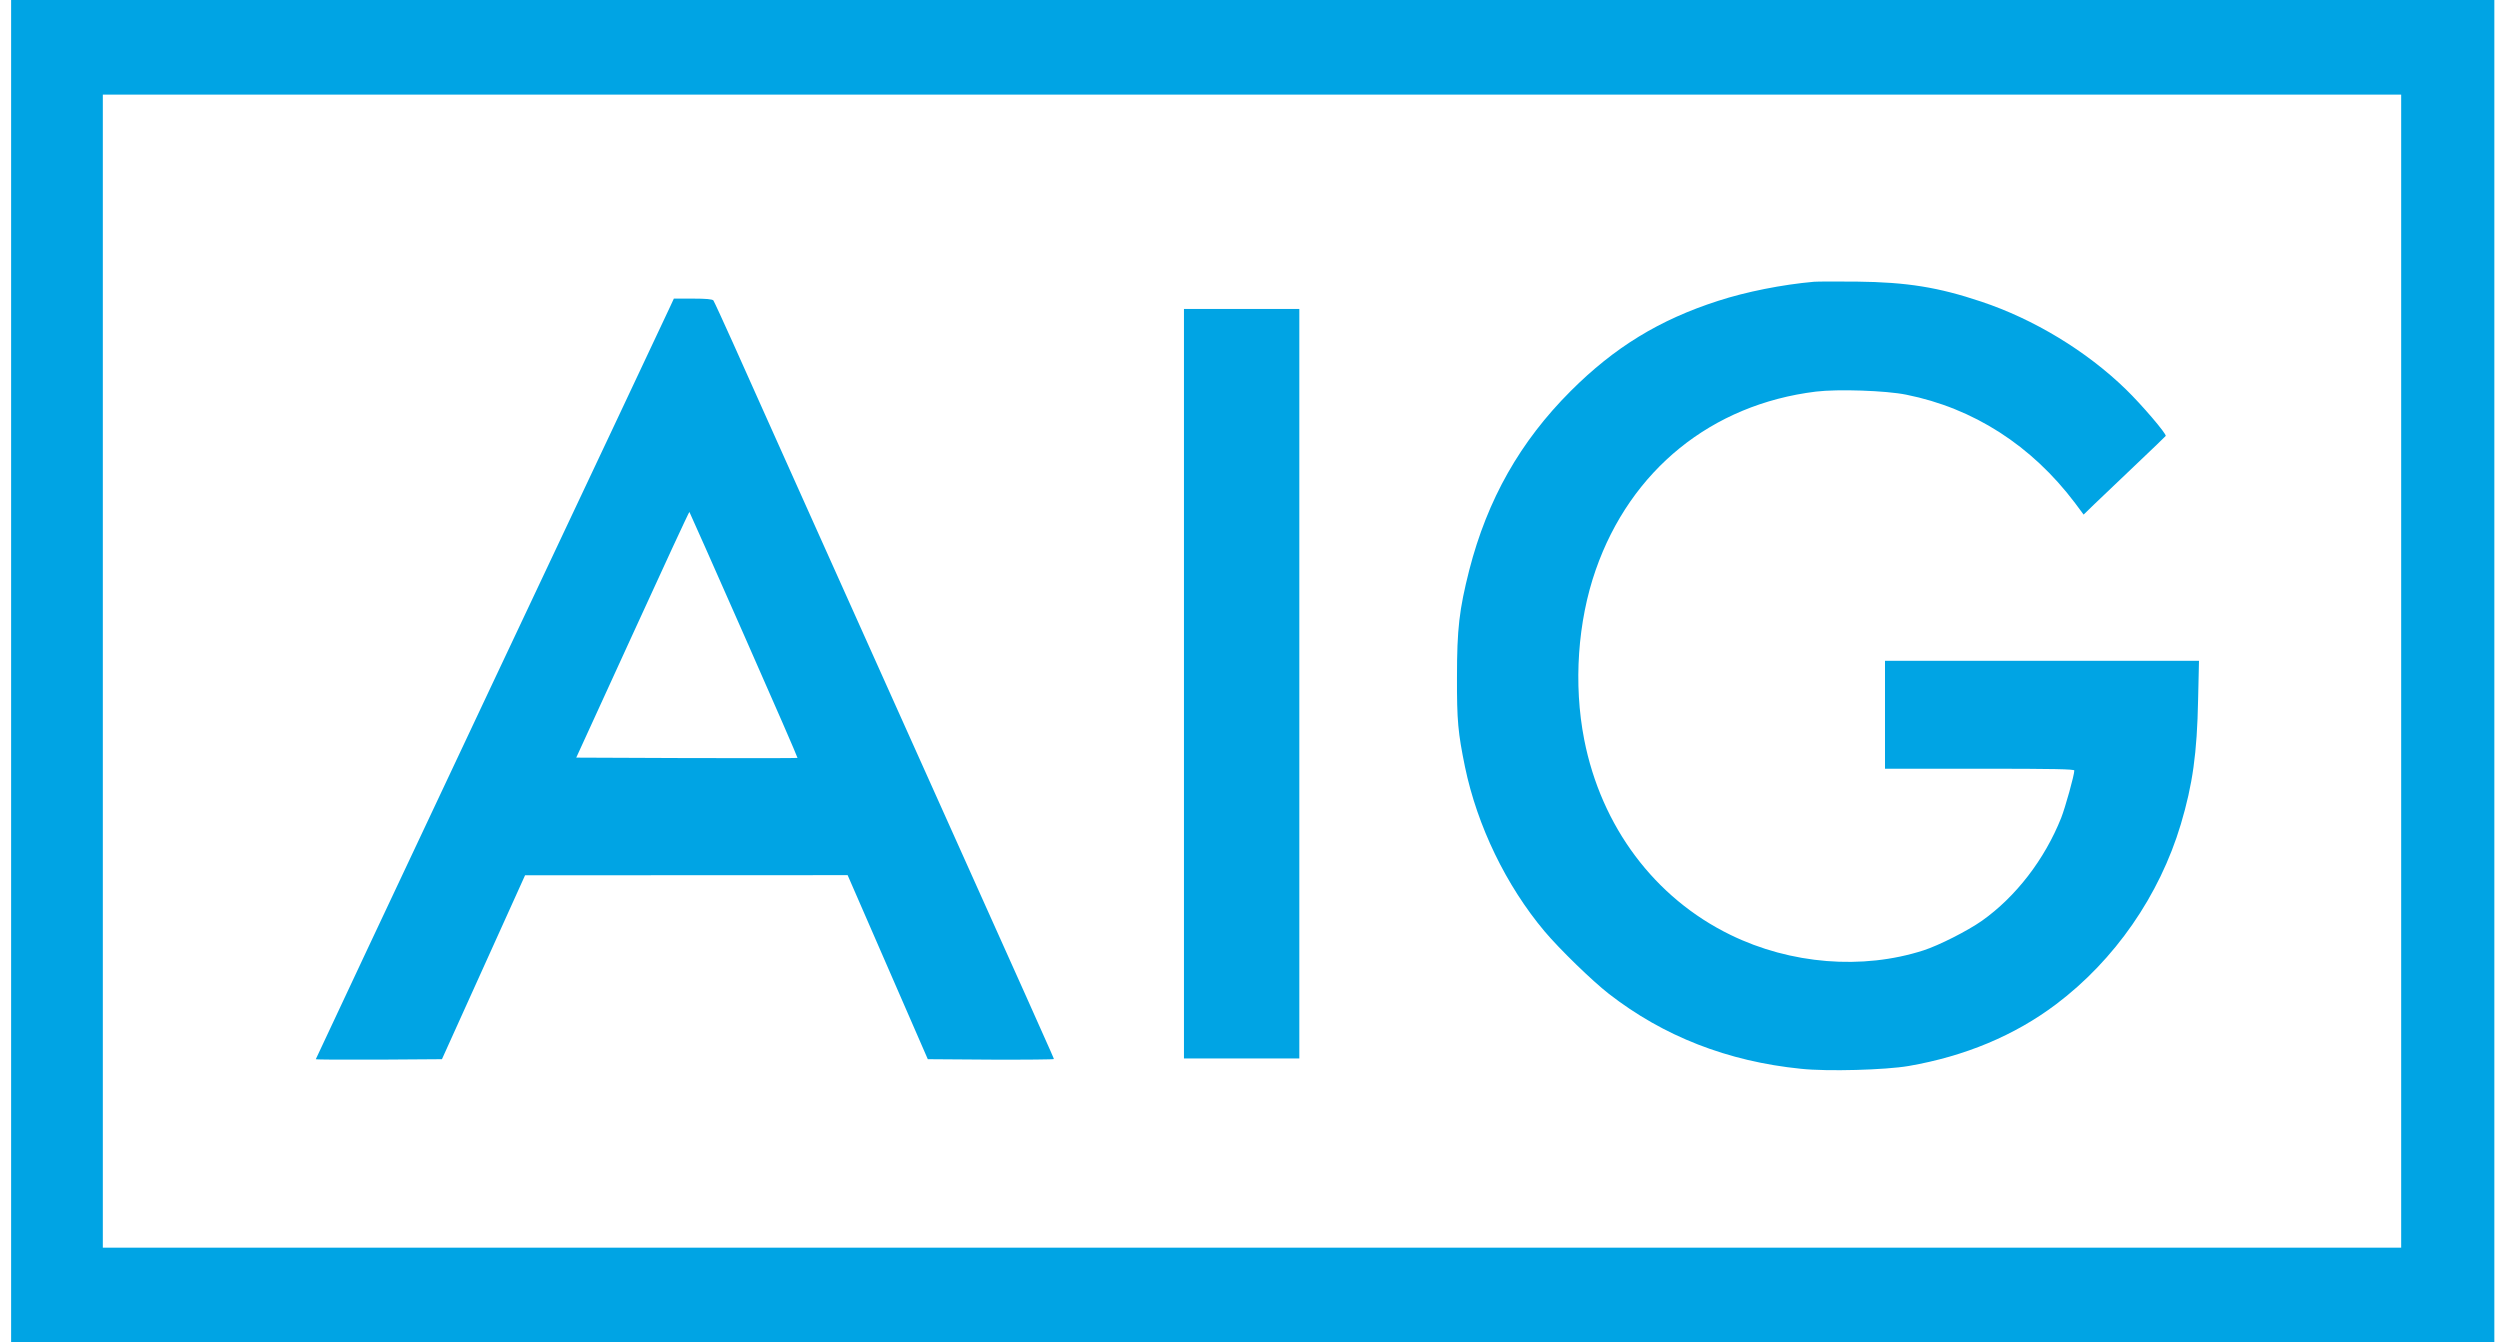
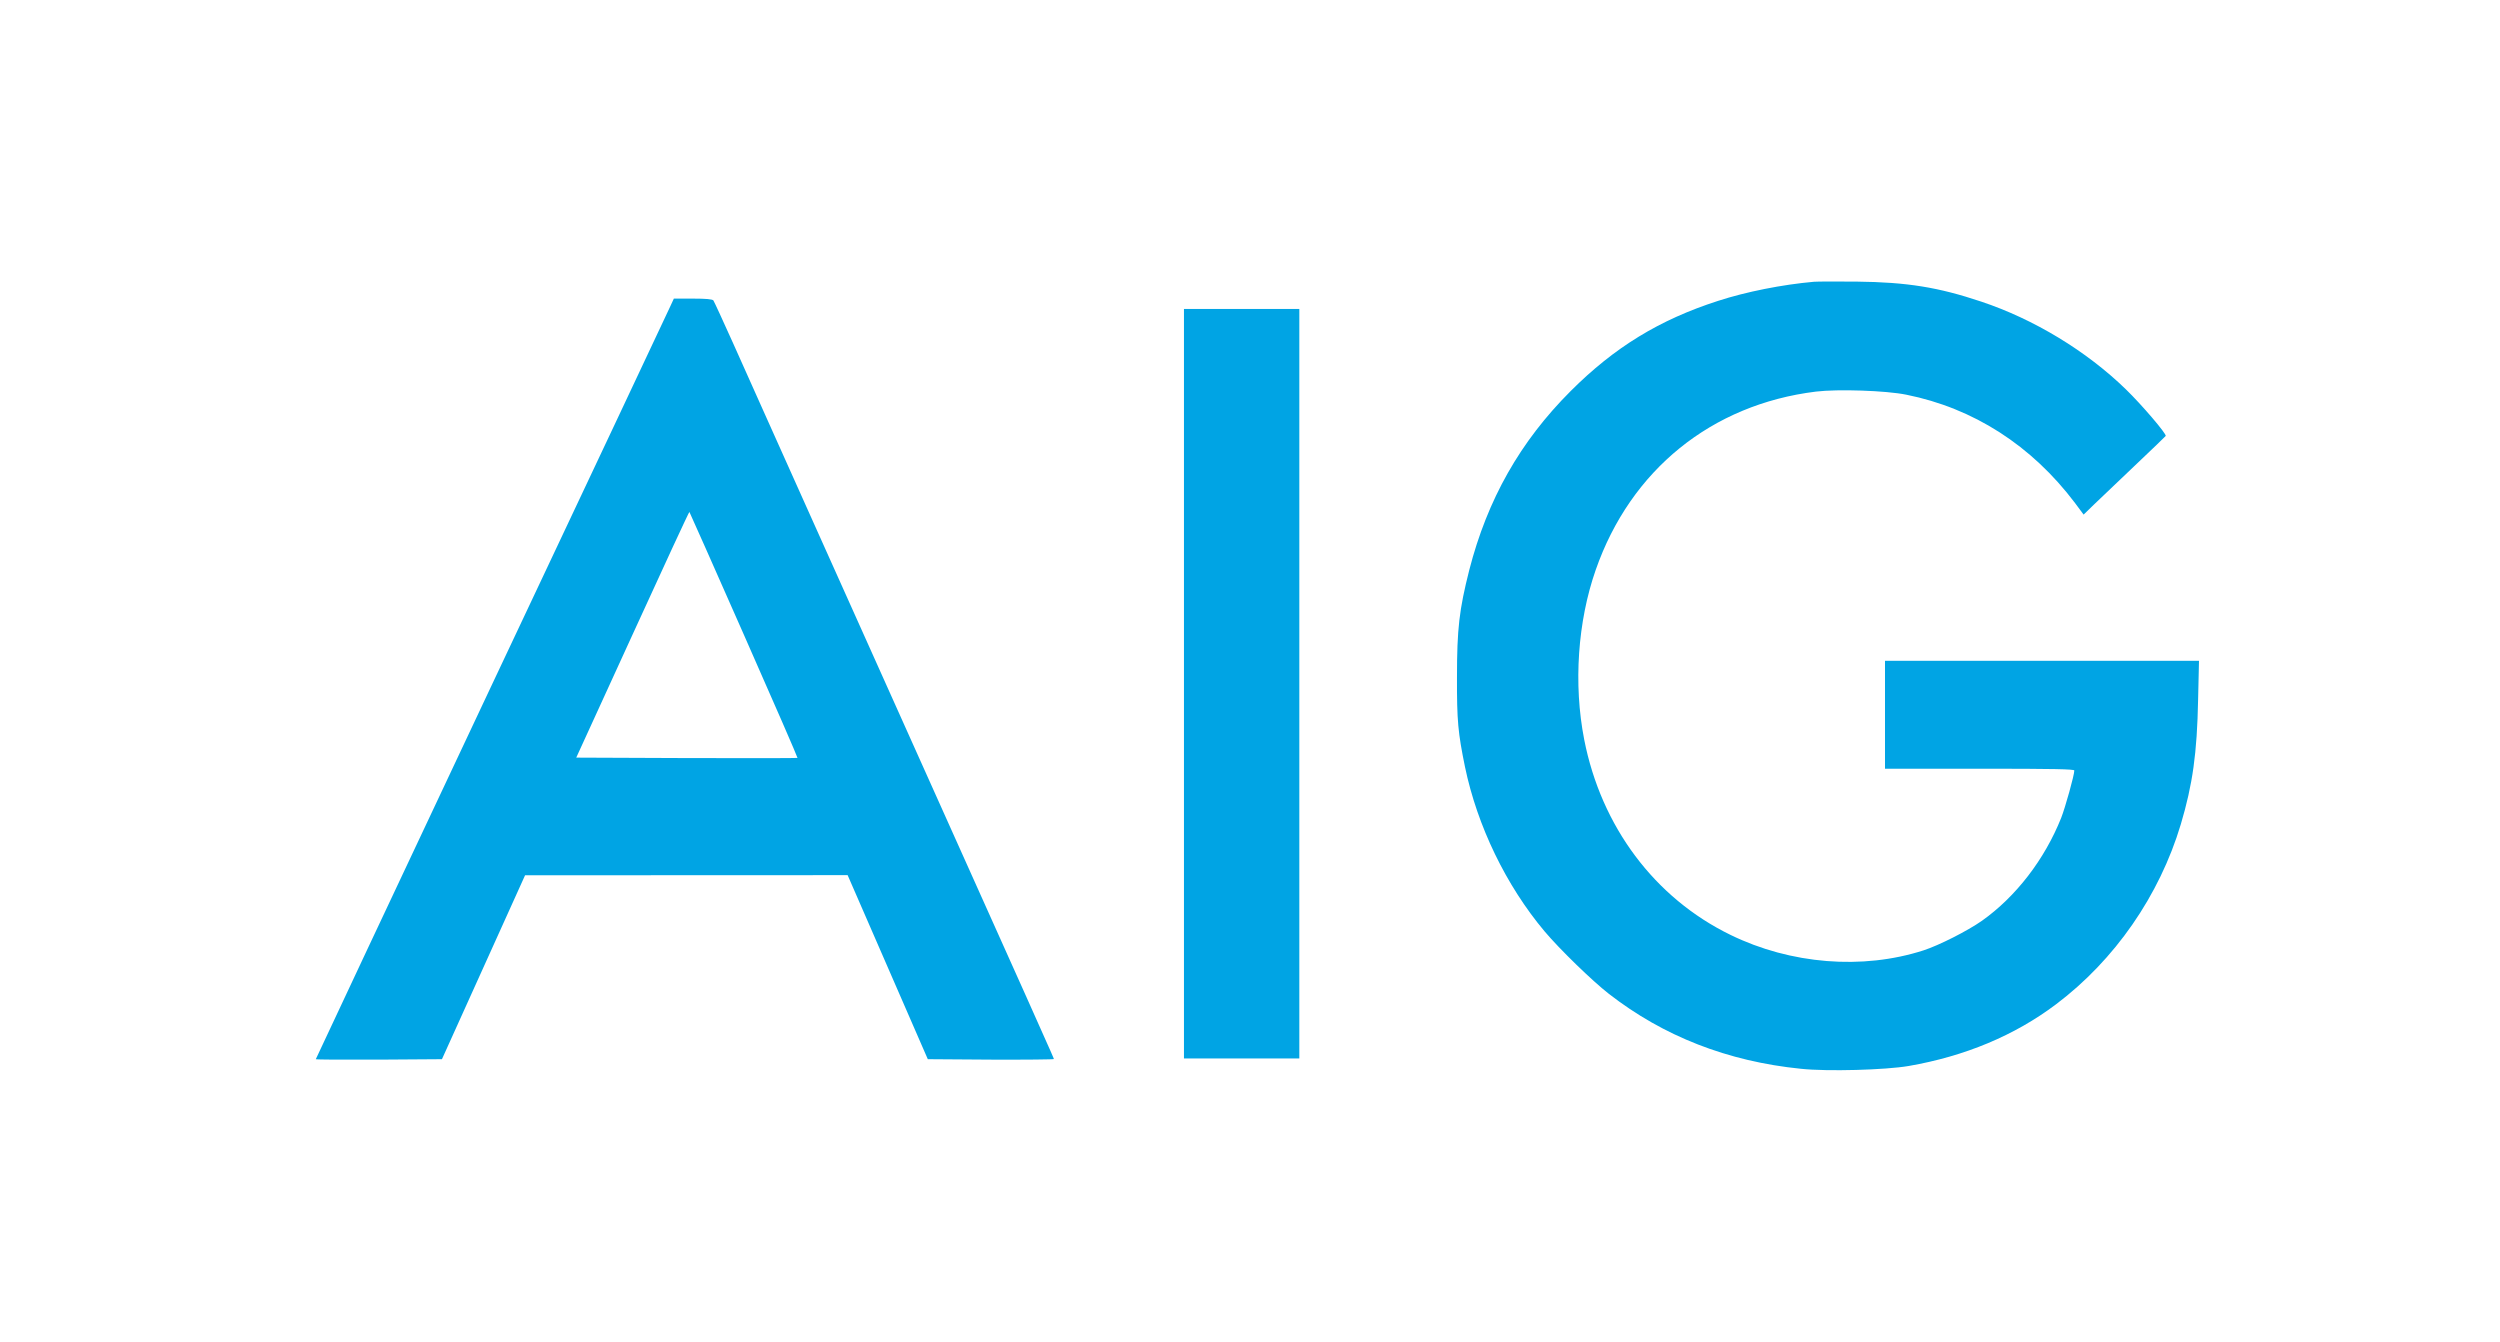
<svg xmlns="http://www.w3.org/2000/svg" width="149" height="80" viewBox="0 0 149 80" fill="none">
-   <path d="M0.663 80H148.663V0H0.663V80ZM143.11 74.361H6.128V5.639H143.11V74.361Z" fill="#00A4E4" />
  <path d="M108.115 16.793C106.22 16.96 104.06 17.392 102.403 17.93C98.904 19.057 96.224 20.696 93.615 23.304C90.6 26.317 88.652 29.762 87.568 33.974C86.969 36.344 86.836 37.48 86.836 40.352C86.828 42.96 86.898 43.674 87.312 45.7C88.044 49.225 89.763 52.775 92.055 55.507C92.954 56.573 94.893 58.458 95.889 59.233C99.142 61.762 102.967 63.26 107.339 63.7C108.917 63.868 112.364 63.771 113.757 63.533C117.106 62.952 120.068 61.718 122.536 59.859C126.036 57.225 128.706 53.374 129.976 49.128C130.681 46.758 130.945 44.899 131.007 41.692L131.06 39.383H112.346V45.815H117.988C122.439 45.815 123.629 45.841 123.629 45.921C123.629 46.194 123.091 48.123 122.845 48.749C121.857 51.225 120.147 53.445 118.12 54.881C117.265 55.48 115.564 56.344 114.638 56.643C111.006 57.815 106.722 57.471 103.135 55.718C98.613 53.515 95.431 49.26 94.417 44.071C93.773 40.775 94.029 37.04 95.105 33.965C97.185 28.009 102.007 24.106 108.23 23.339C109.534 23.181 112.408 23.277 113.616 23.524C117.617 24.326 121.082 26.546 123.673 29.982L124.184 30.67L124.81 30.062C125.154 29.736 126.247 28.687 127.243 27.744C128.239 26.802 129.059 26.009 129.077 25.982C129.13 25.859 127.657 24.132 126.705 23.207C124.361 20.925 121.223 19.022 118.076 17.974C115.52 17.119 113.668 16.819 110.671 16.784C109.481 16.775 108.336 16.775 108.115 16.793Z" fill="#00A4E4" />
  <path d="M39.95 18.256C39.836 18.511 35.032 28.705 29.276 40.899C23.529 53.101 18.822 63.101 18.822 63.128C18.822 63.154 20.514 63.163 22.585 63.154L26.34 63.128L31.294 52.167L50.519 52.159L55.297 63.128L59.052 63.154C61.115 63.163 62.807 63.145 62.807 63.119C62.807 63.048 63.089 63.674 48.483 31.145C46.465 26.634 44.305 21.841 43.706 20.485C43.097 19.128 42.56 17.965 42.516 17.903C42.445 17.833 42.093 17.797 41.299 17.797H40.162L39.95 18.256ZM44.34 37.841C46.112 41.85 47.549 45.154 47.531 45.172C47.514 45.189 44.534 45.189 40.92 45.181L34.344 45.154L37.703 37.815C39.545 33.78 41.07 30.493 41.088 30.511C41.105 30.529 42.569 33.824 44.34 37.841Z" fill="#00A4E4" />
  <path d="M70.564 63.084H77.44V18.414H70.564V63.084Z" fill="#00A4E4" />
</svg>